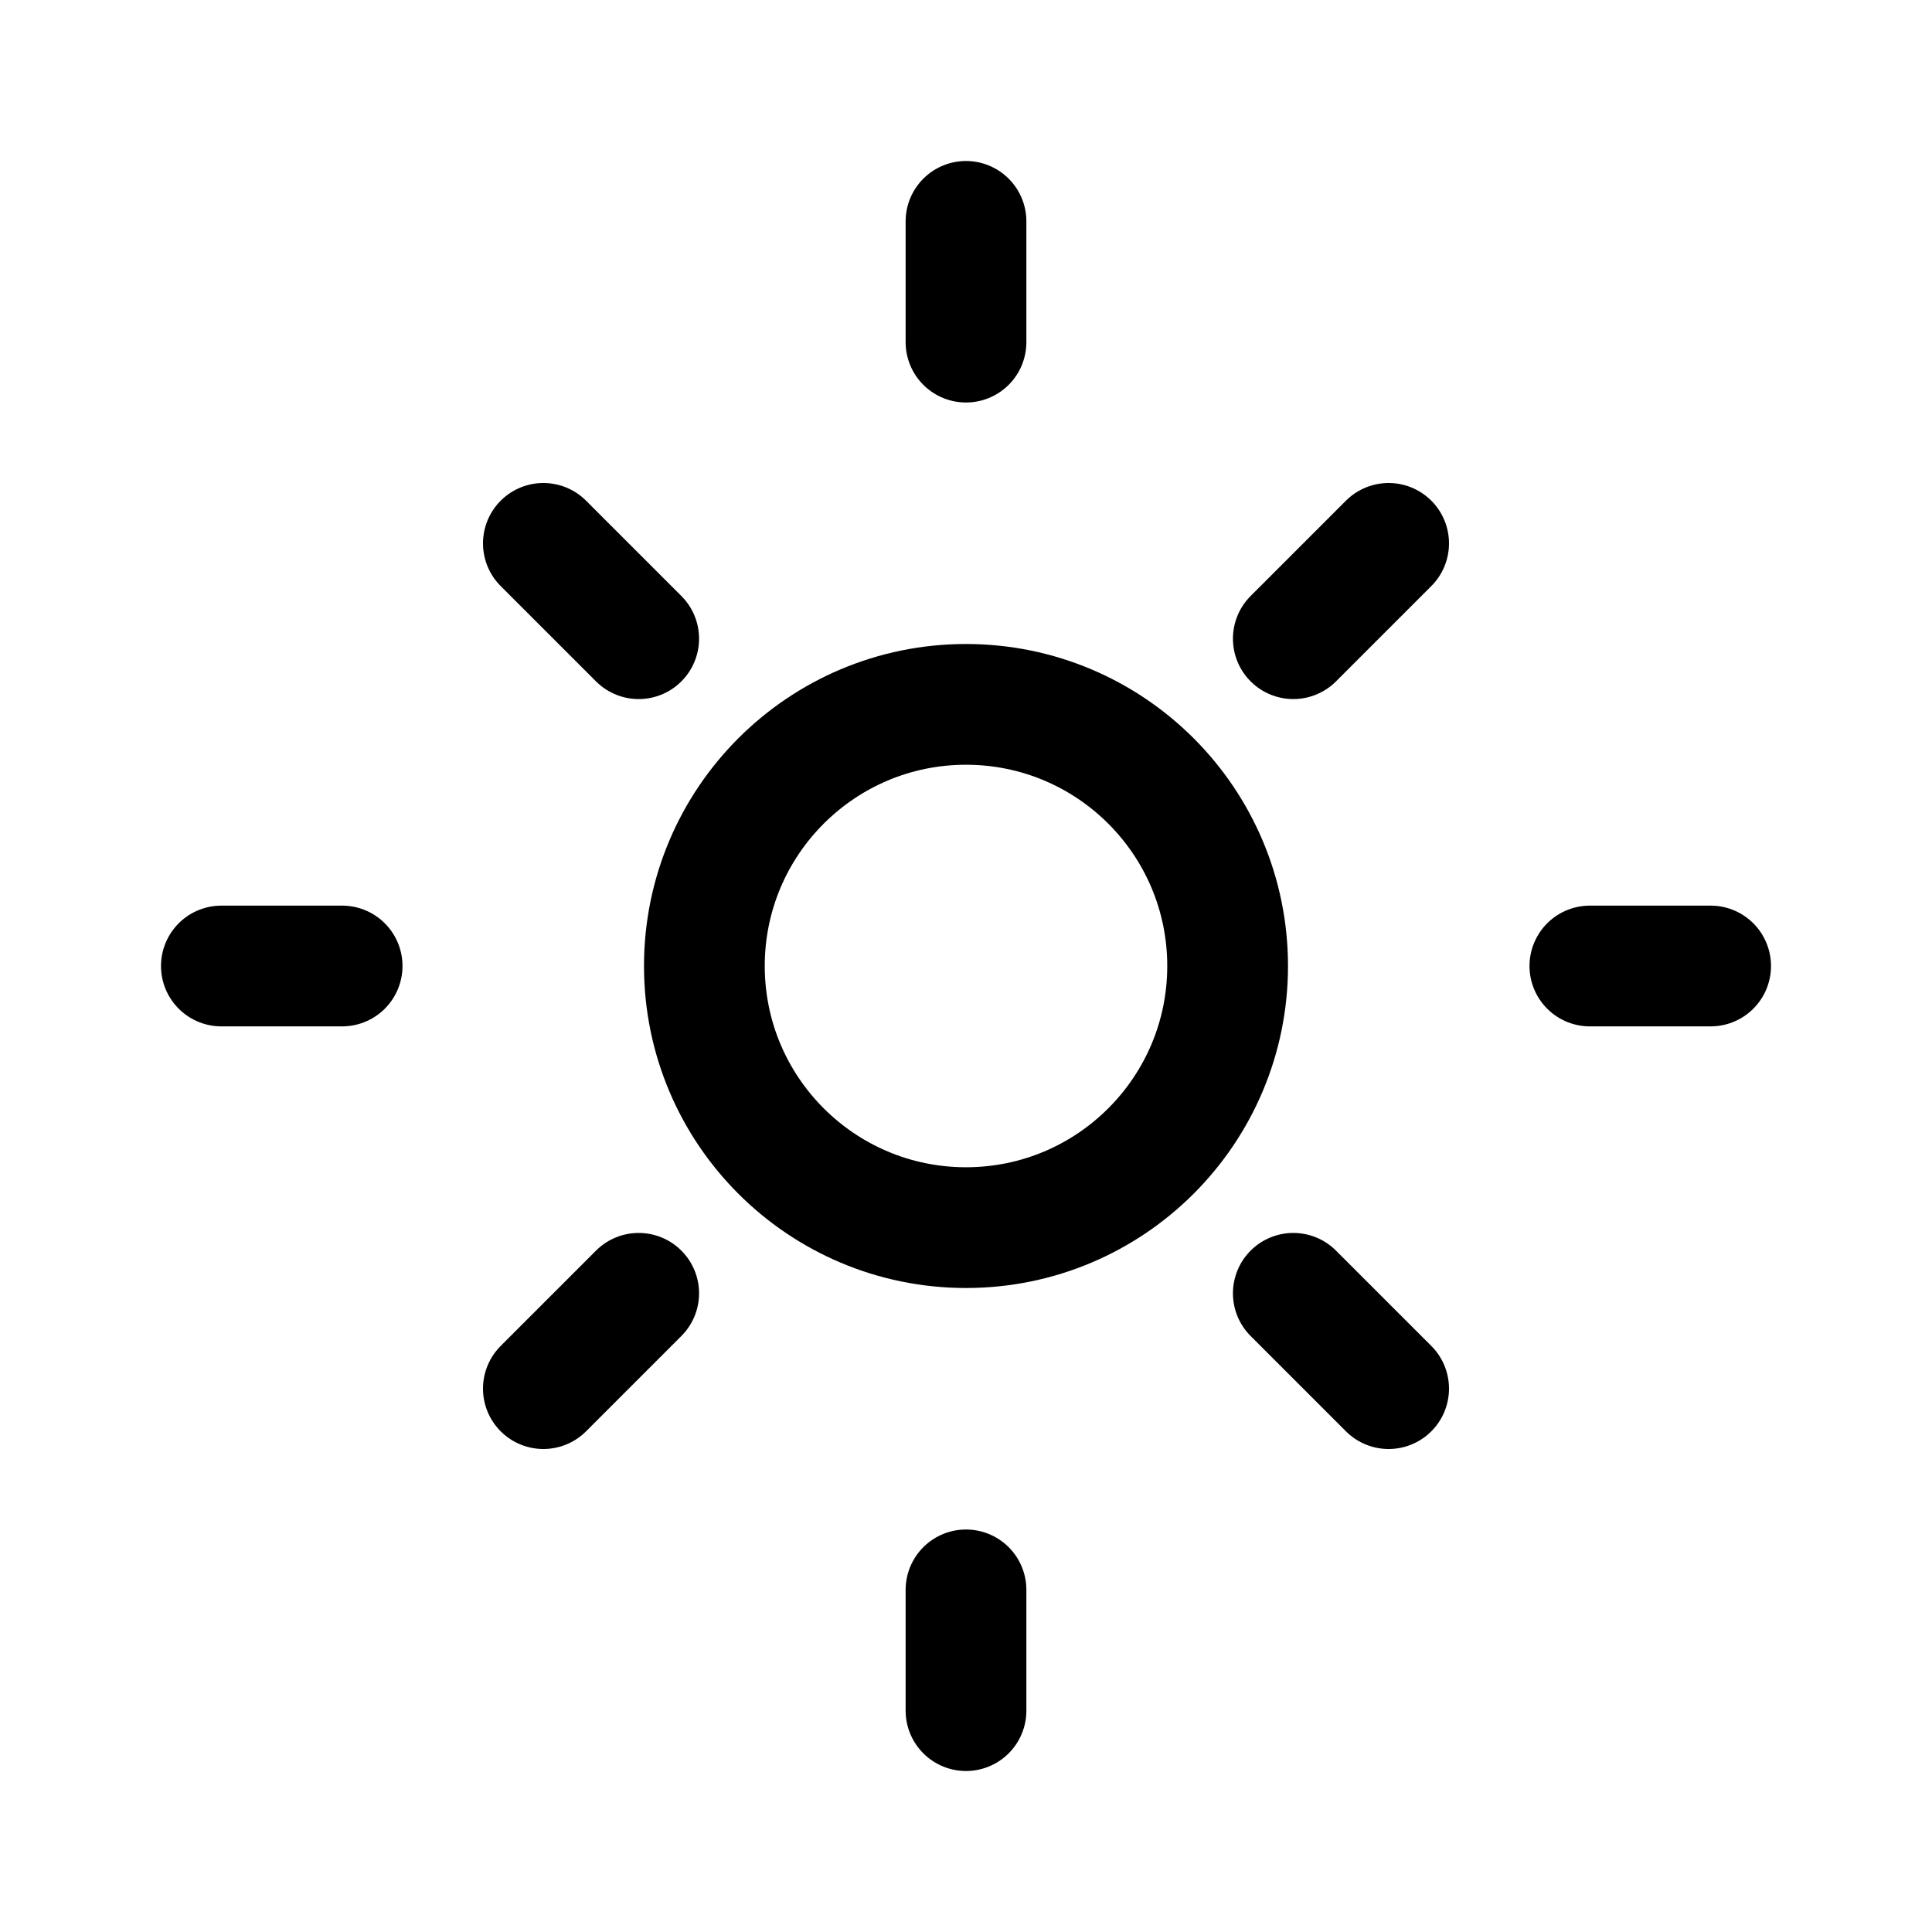
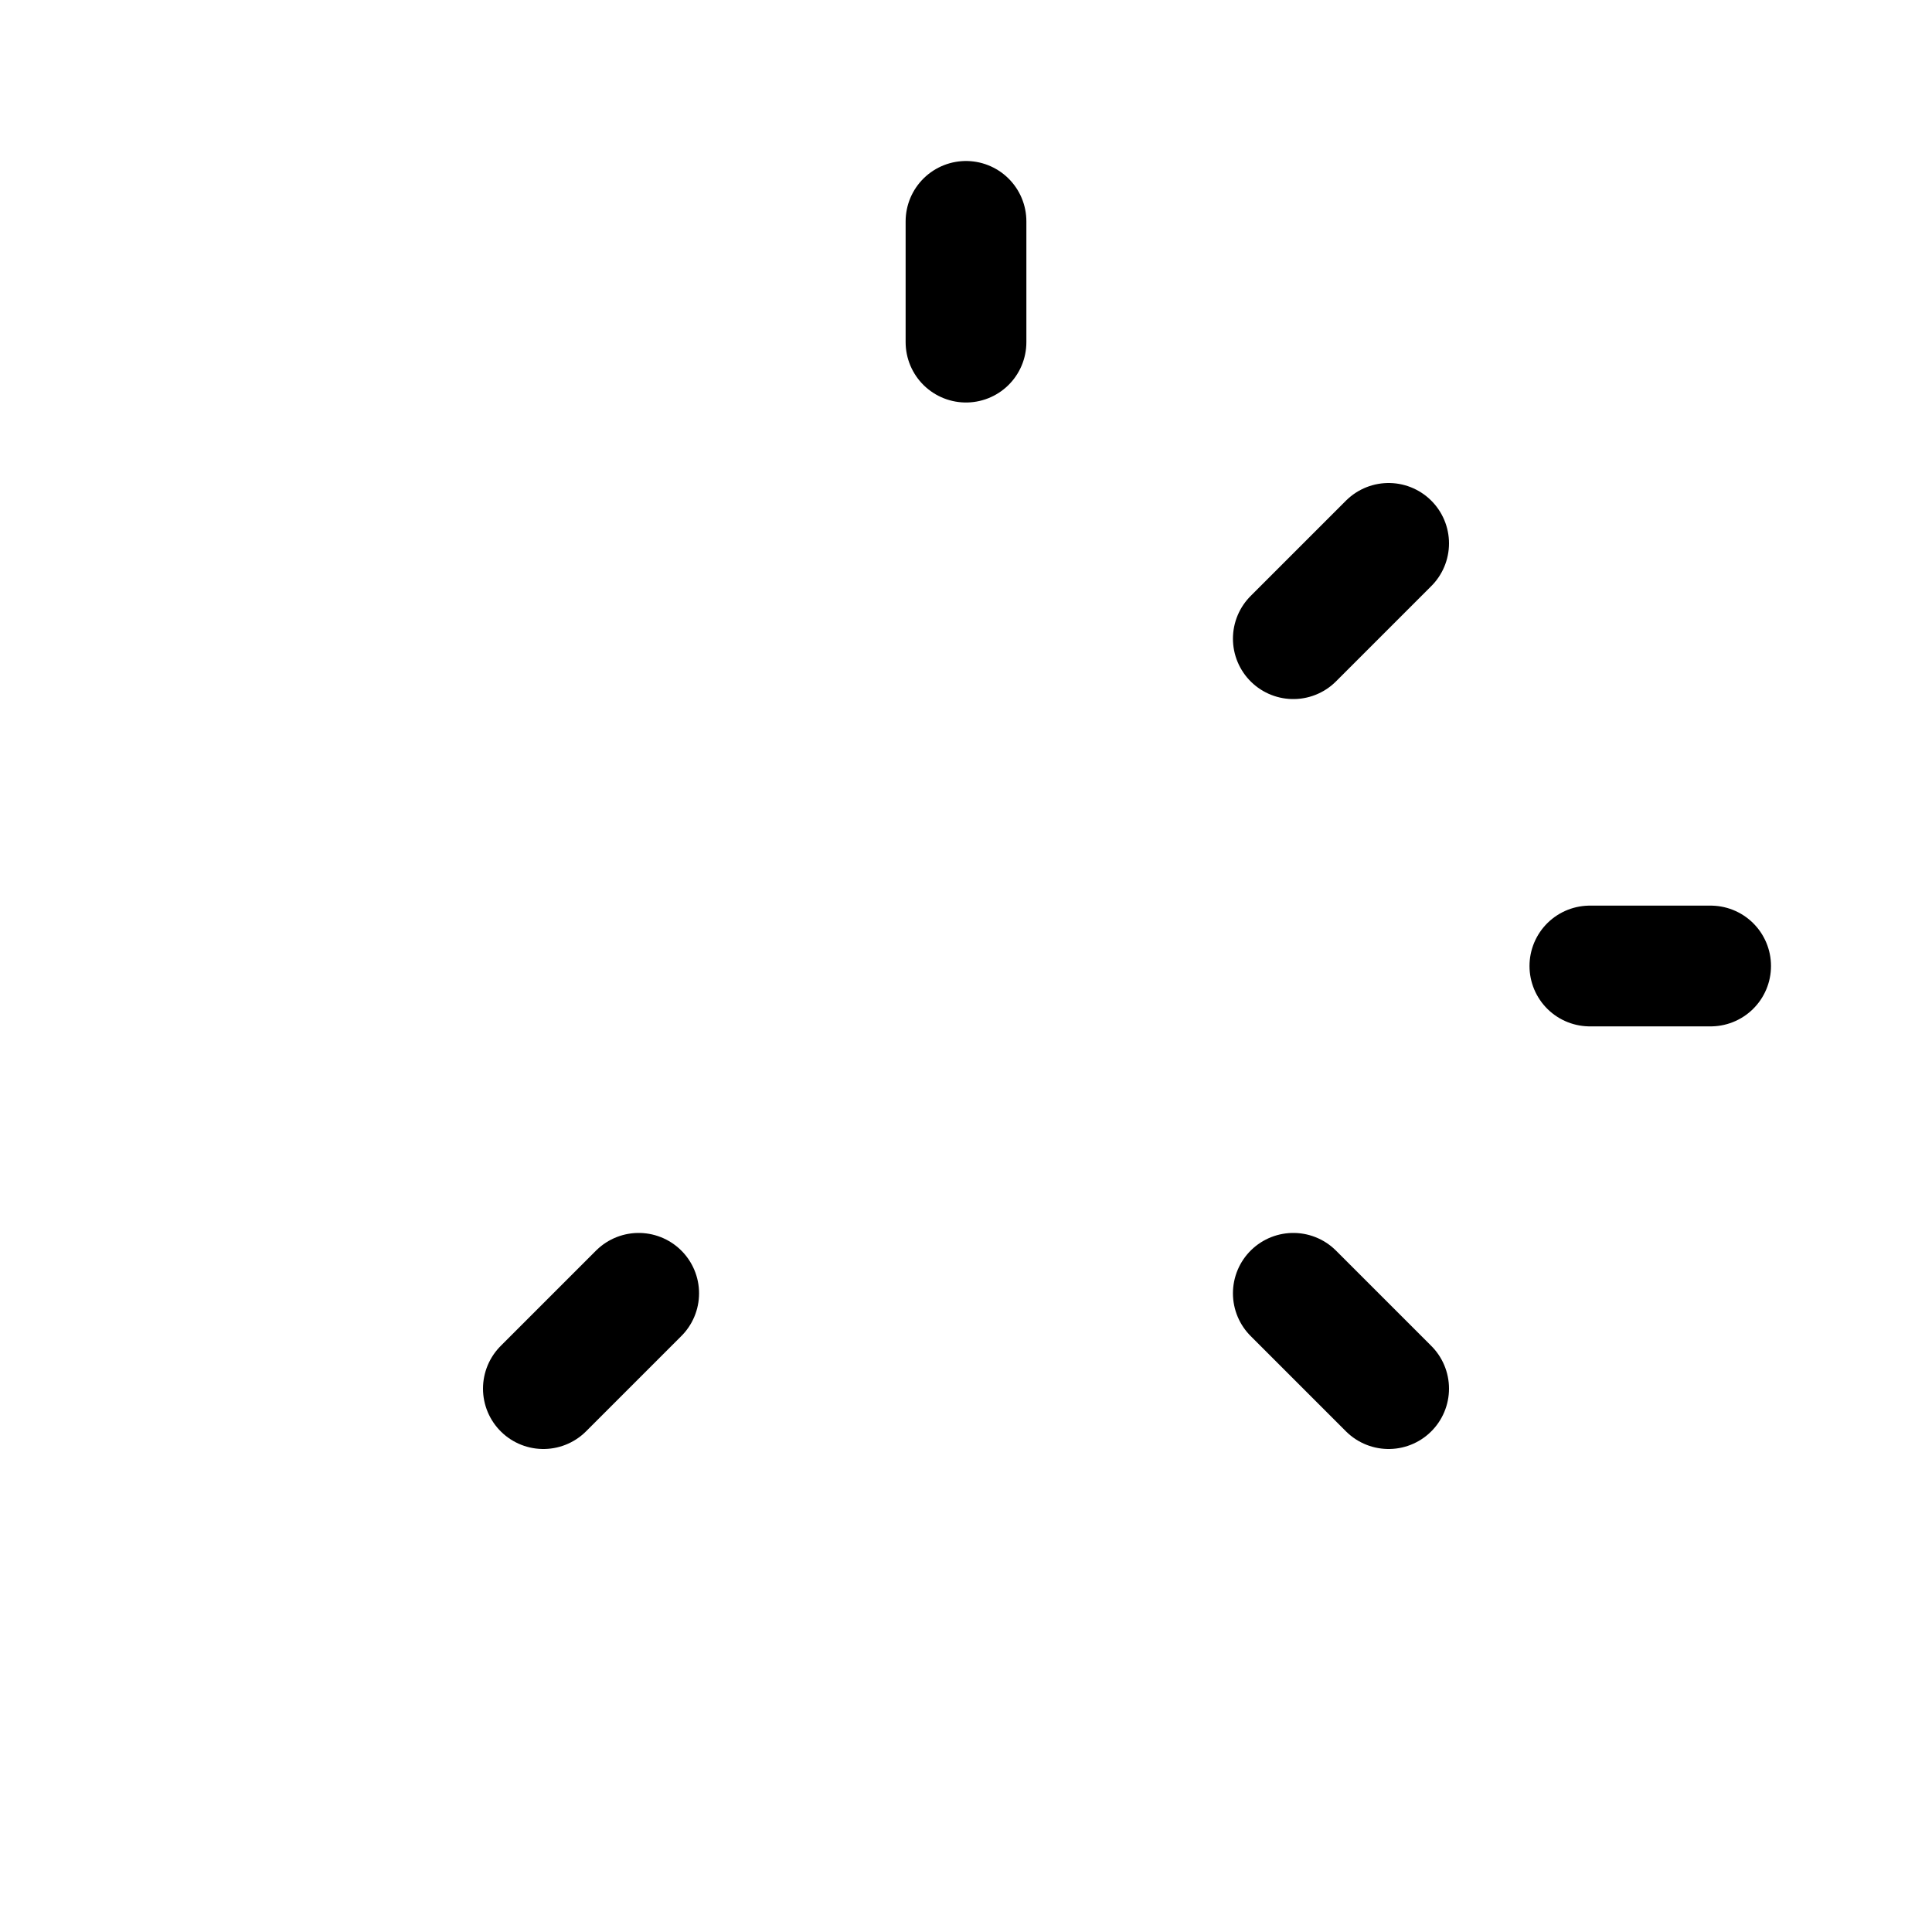
<svg width="24" height="24" fill="none" viewBox="0 0 24 24">
-   <circle cx="12" cy="12" r="3.25" stroke="currentColor" stroke-linecap="round" stroke-linejoin="round" stroke-width="1.5" />
  <path stroke="currentColor" stroke-linecap="round" stroke-linejoin="round" stroke-width="1.5" d="M12 2.75V4.25" />
  <path stroke="currentColor" stroke-linecap="round" stroke-linejoin="round" stroke-width="1.5" d="M17.25 6.75L16.066 7.934" />
  <path stroke="currentColor" stroke-linecap="round" stroke-linejoin="round" stroke-width="1.5" d="M21.25 12L19.75 12" />
  <path stroke="currentColor" stroke-linecap="round" stroke-linejoin="round" stroke-width="1.5" d="M17.25 17.25L16.066 16.066" />
-   <path stroke="currentColor" stroke-linecap="round" stroke-linejoin="round" stroke-width="1.5" d="M12 19.75V21.25" />
  <path stroke="currentColor" stroke-linecap="round" stroke-linejoin="round" stroke-width="1.5" d="M7.934 16.066L6.75 17.25" />
-   <path stroke="currentColor" stroke-linecap="round" stroke-linejoin="round" stroke-width="1.5" d="M4.25 12L2.75 12" />
-   <path stroke="currentColor" stroke-linecap="round" stroke-linejoin="round" stroke-width="1.5" d="M7.934 7.934L6.75 6.75" />
</svg>